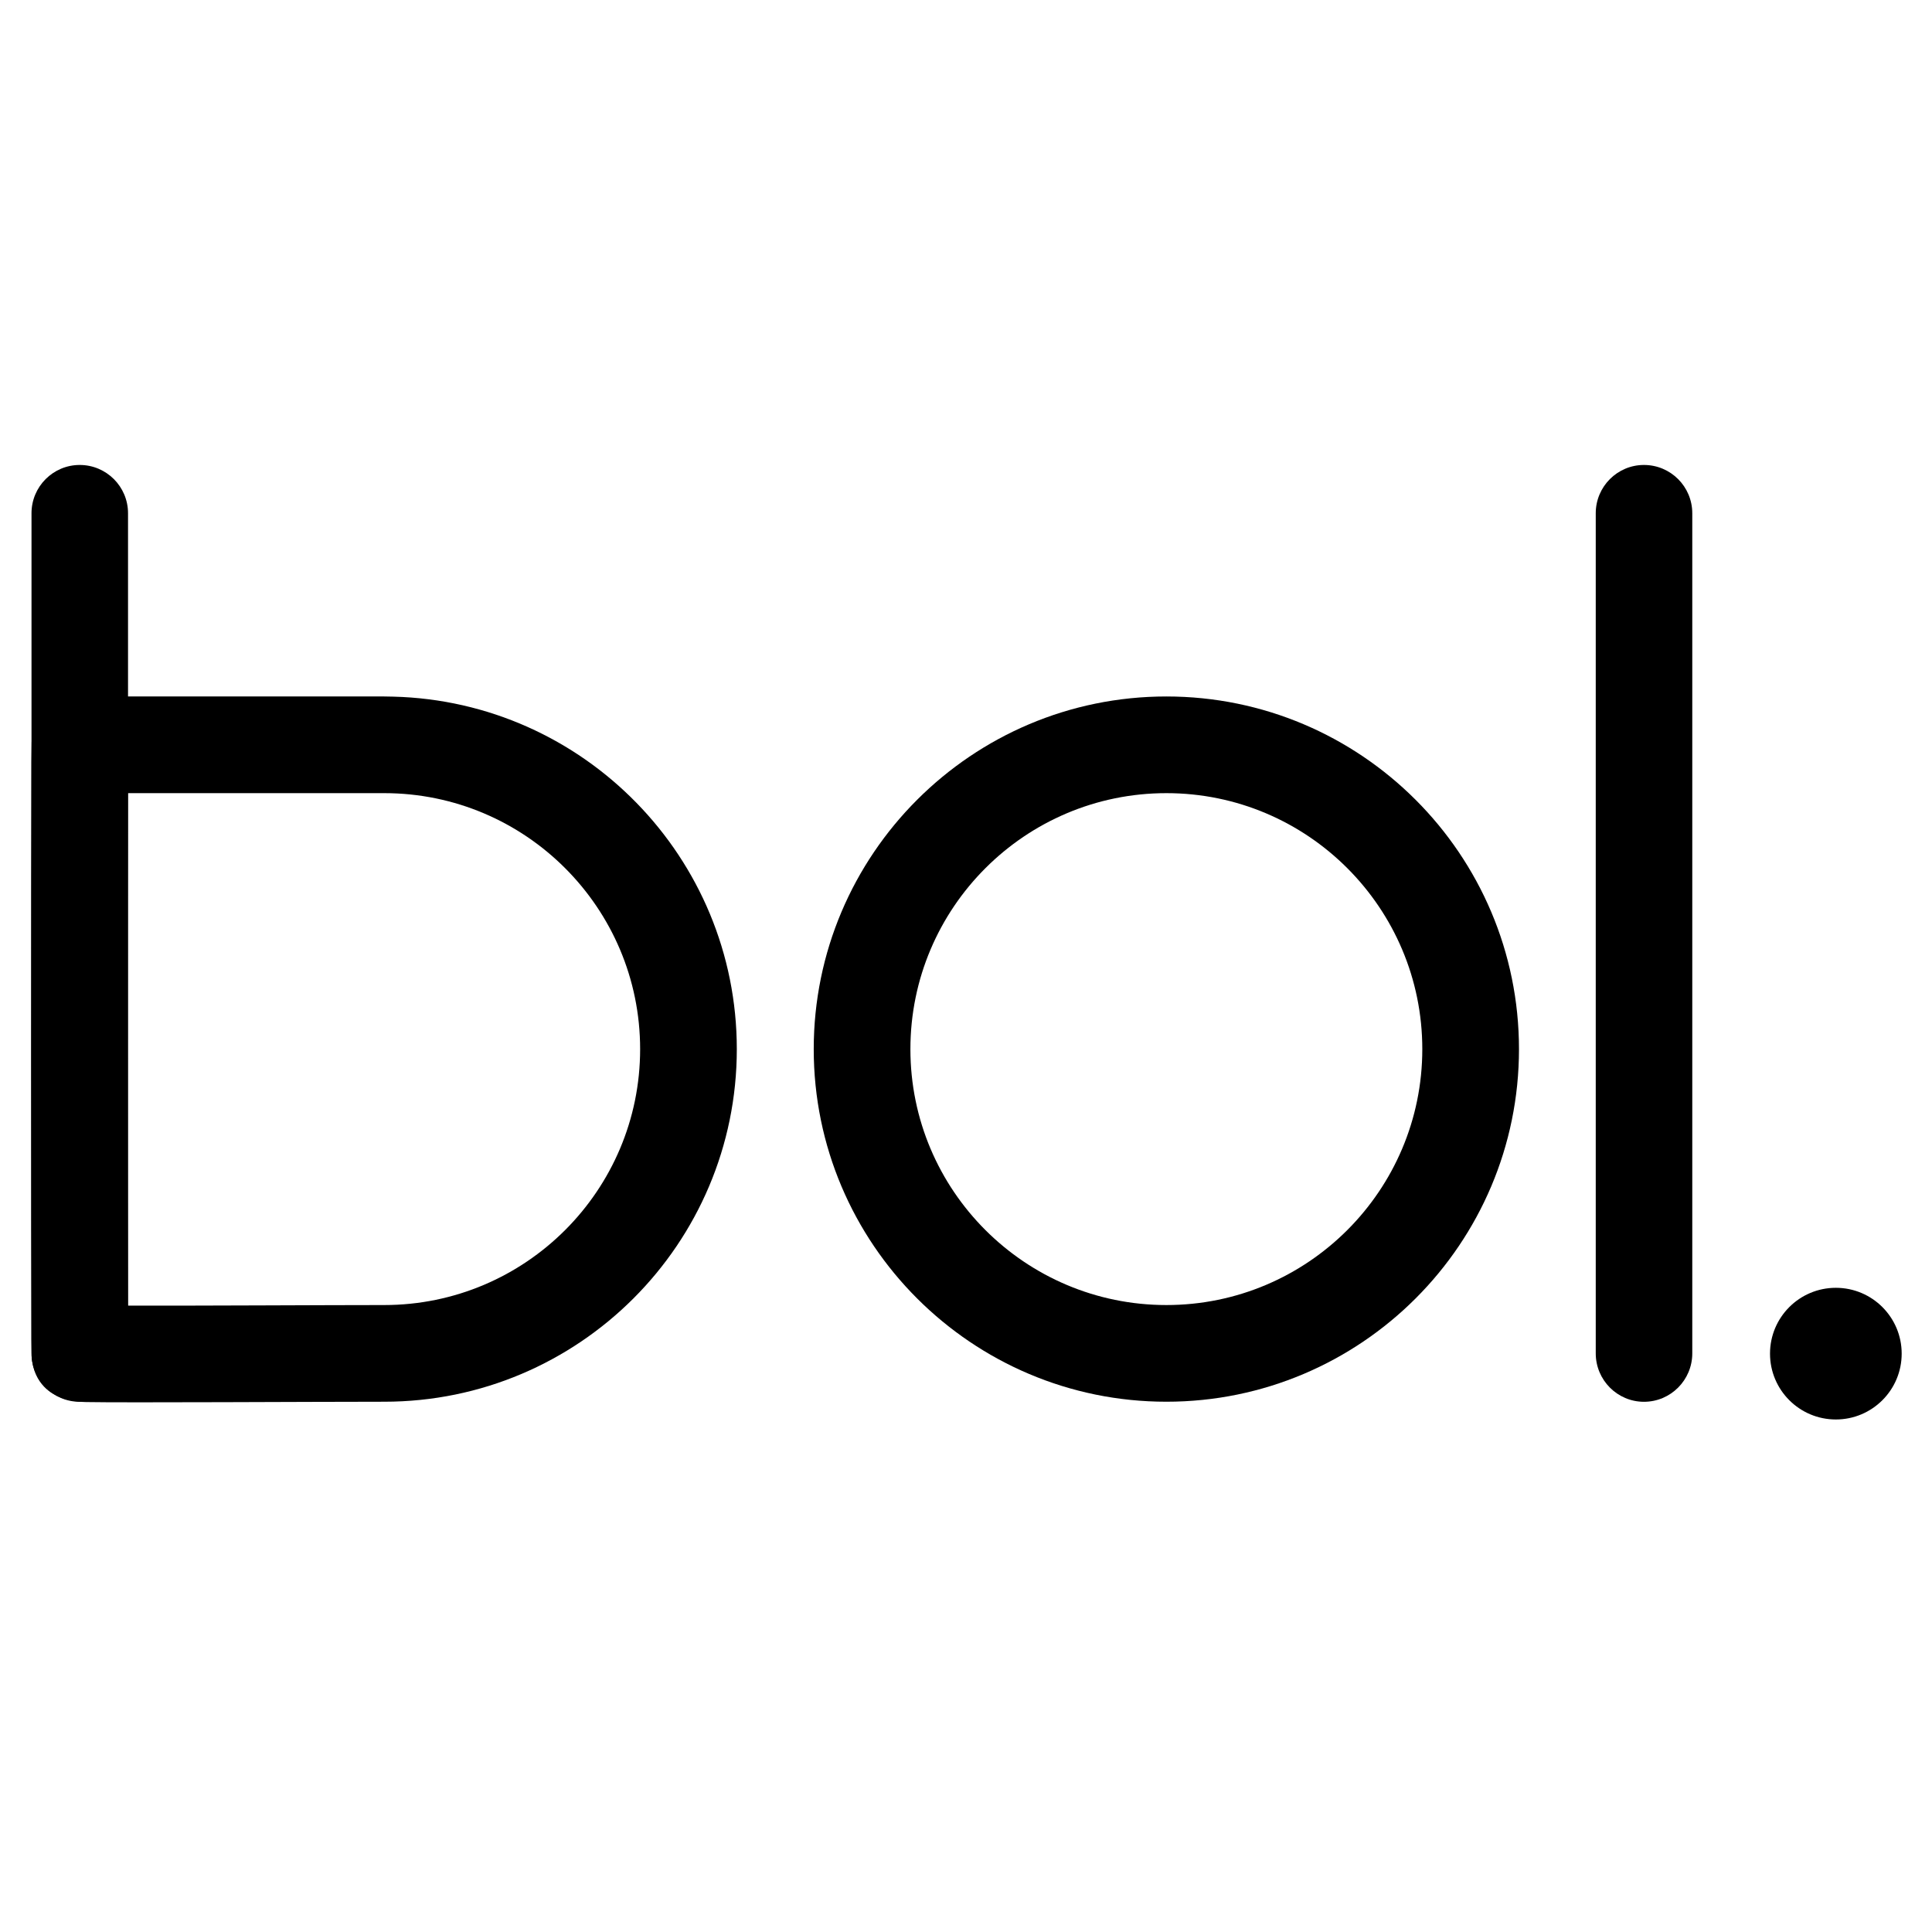
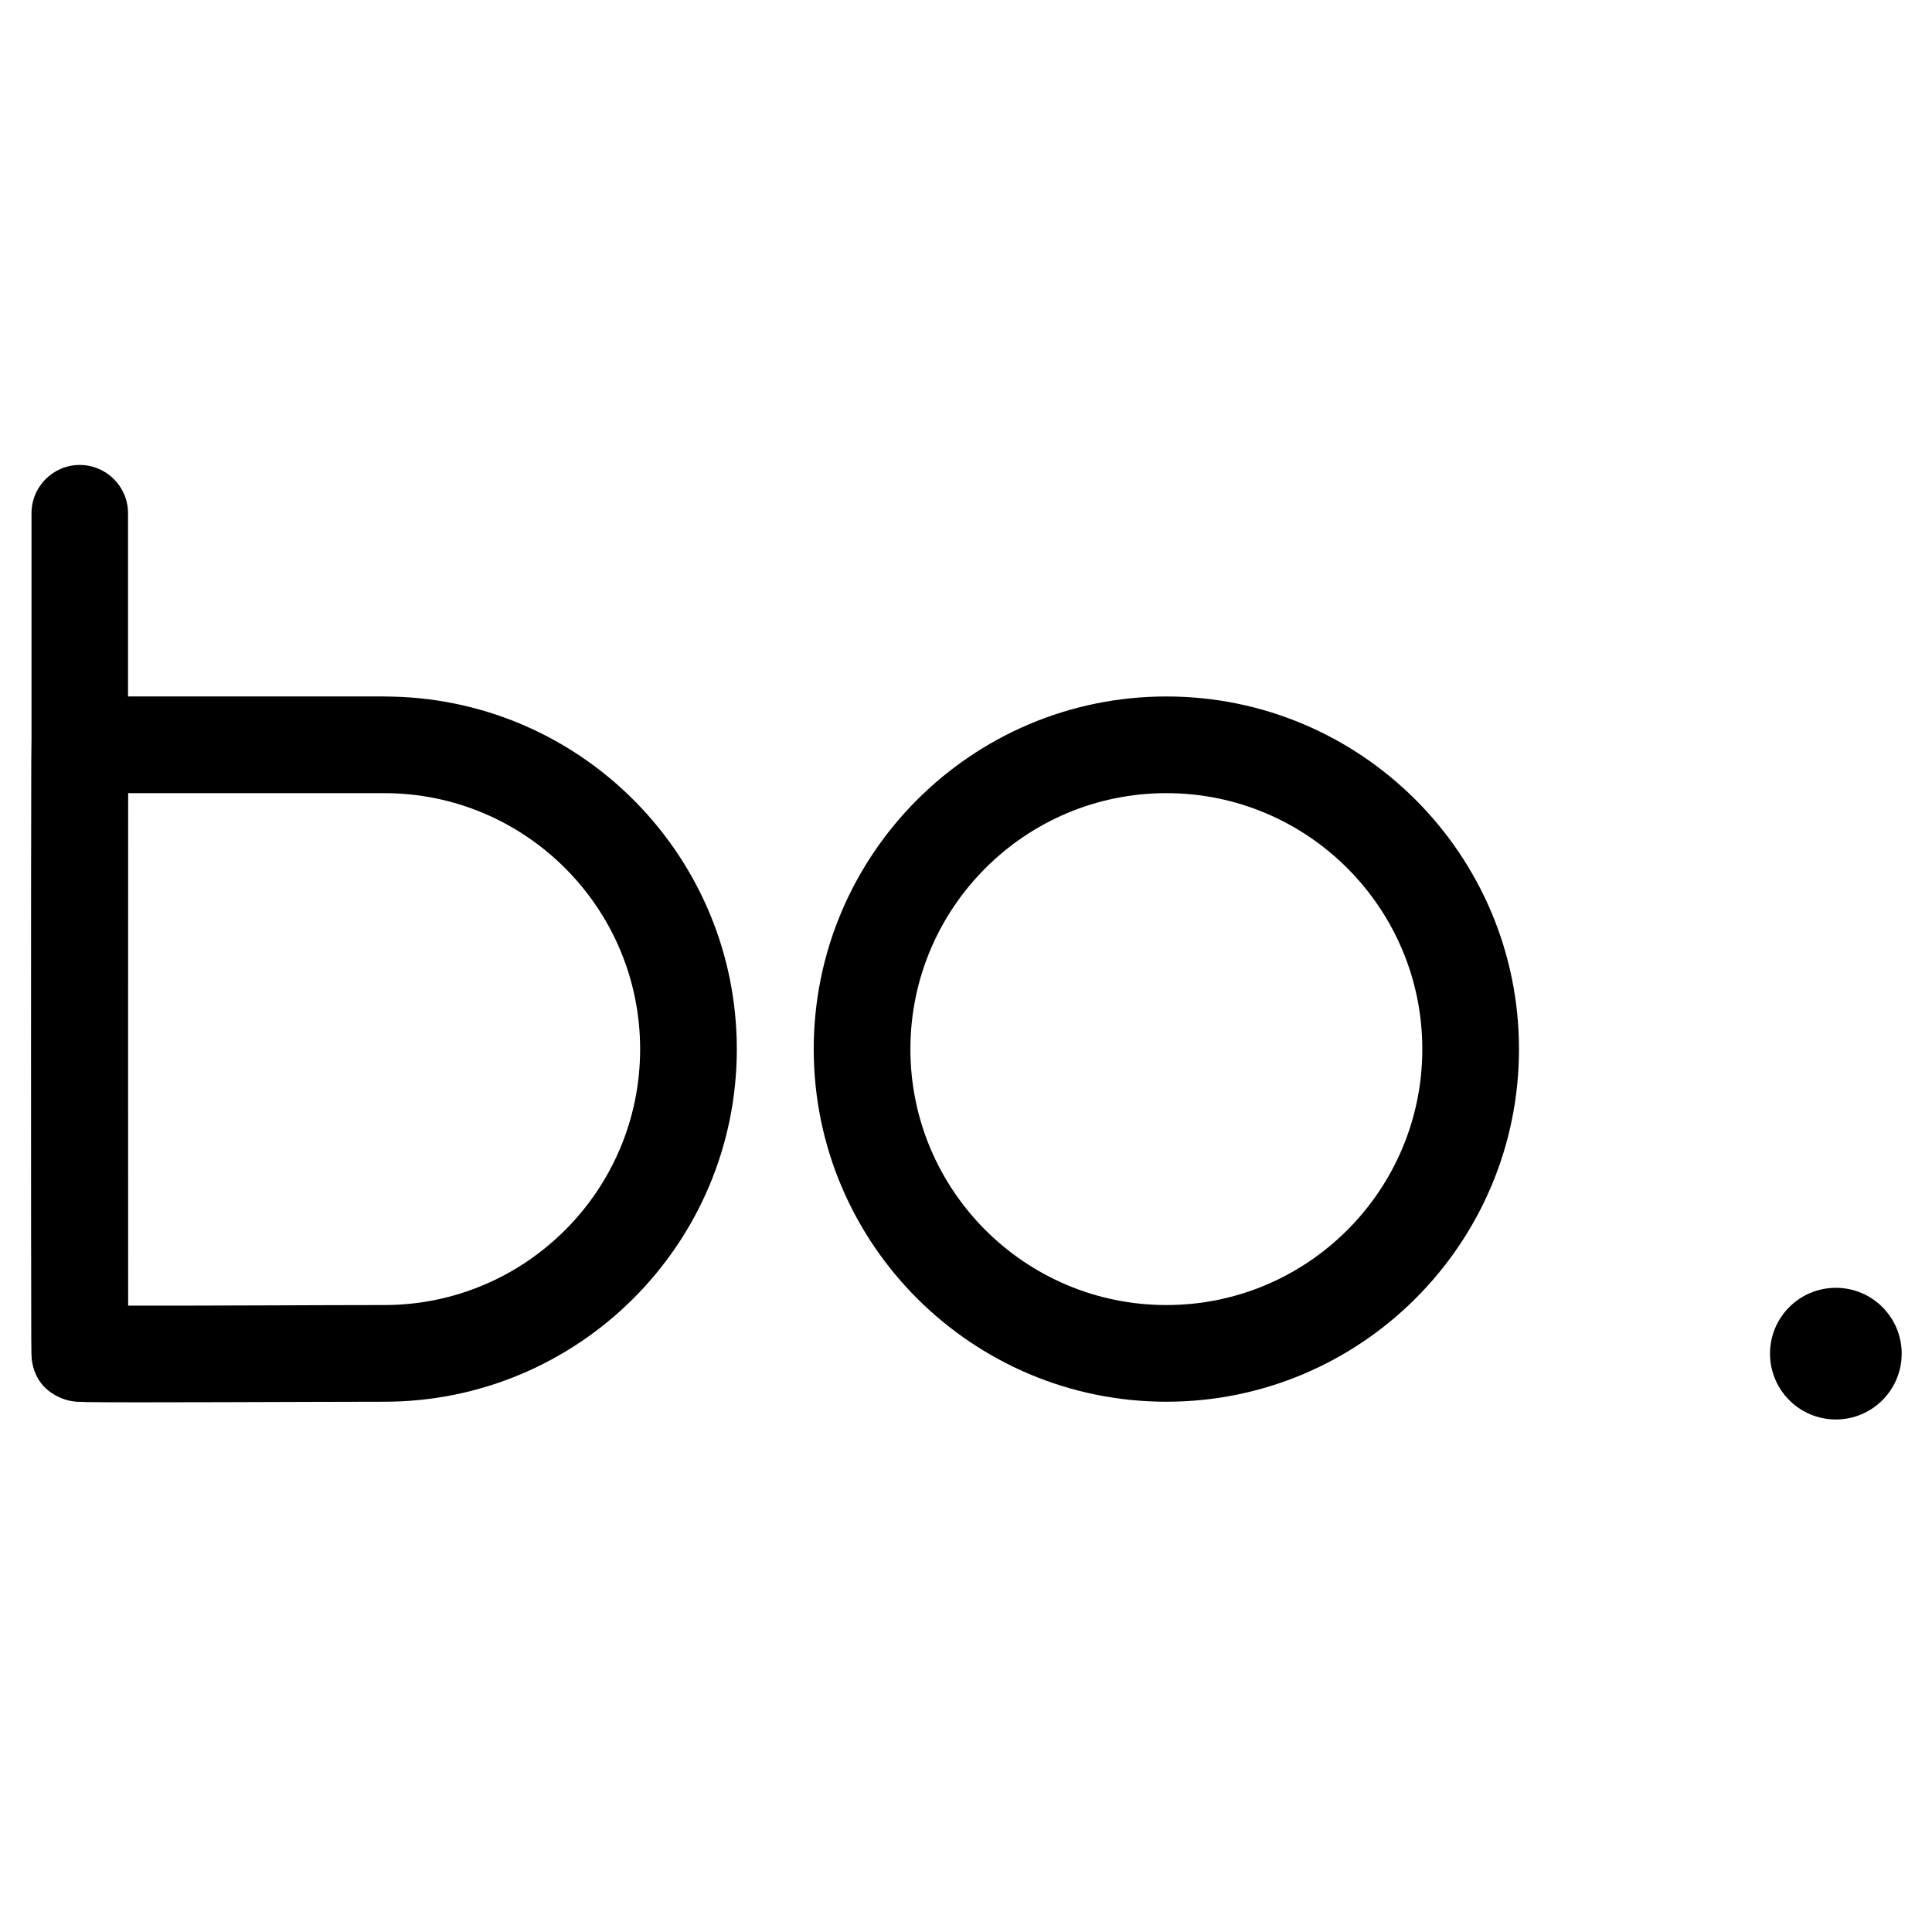
<svg xmlns="http://www.w3.org/2000/svg" width="100%" height="100%" viewBox="0 0 20 20" version="1.1" xml:space="preserve" style="fill-rule:evenodd;clip-rule:evenodd;stroke-linejoin:round;stroke-miterlimit:2;">
  <g transform="matrix(1,0,0,1,0.271,0)">
    <g transform="matrix(0.868,0,0,0.868,3.416,0.403)">
      <path d="M9.663,7.842C7.342,7.842 5.457,9.727 5.457,12.048C5.457,14.369 7.342,16.253 9.663,16.253C11.983,16.253 13.868,14.369 13.868,12.048C13.868,9.727 11.983,7.842 9.663,7.842ZM9.663,8.995C11.347,8.995 12.715,10.363 12.715,12.048C12.715,13.733 11.347,15.1 9.663,15.1C7.978,15.1 6.61,13.733 6.61,12.048C6.61,10.363 7.978,8.995 9.663,8.995Z" />
    </g>
    <g>
      <g transform="matrix(0.868,0,0,0.868,-4.681,0.403)">
        <path d="M9.771,7.844L9.663,7.842L6.034,7.842C6.002,7.842 5.489,7.864 5.458,8.387C5.457,8.402 5.456,8.483 5.455,8.619C5.45,9.677 5.45,14.547 5.455,15.513C5.456,15.626 5.457,15.694 5.458,15.707C5.478,16.062 5.731,16.167 5.751,16.179C5.763,16.186 5.882,16.252 6.106,16.257C6.571,16.266 8.835,16.253 9.663,16.253C11.983,16.253 13.868,14.369 13.868,12.048C13.868,9.763 12.042,7.901 9.771,7.844ZM6.606,8.995L9.663,8.995C11.347,8.995 12.715,10.363 12.715,12.048C12.715,13.733 11.347,15.1 9.663,15.1C9.008,15.1 7.448,15.109 6.606,15.107C6.603,13.756 6.603,10.353 6.606,8.995Z" />
      </g>
      <g transform="matrix(1.119,0,0,1.008,-2.09,-2.028)">
        <path d="M1.917,7.283L1.917,15.911C1.917,16.185 2.117,16.408 2.363,16.408C2.61,16.408 2.81,16.185 2.81,15.911L2.81,7.283C2.81,7.009 2.61,6.787 2.363,6.787C2.117,6.787 1.917,7.009 1.917,7.283Z" />
      </g>
    </g>
    <g transform="matrix(1.119,0,0,1.008,14.103,-2.028)">
-       <path d="M1.917,7.283L1.917,15.911C1.917,16.185 2.117,16.408 2.363,16.408C2.61,16.408 2.81,16.185 2.81,15.911L2.81,7.283C2.81,7.009 2.61,6.787 2.363,6.787C2.117,6.787 1.917,7.009 1.917,7.283Z" />
-     </g>
+       </g>
    <g transform="matrix(1.987,0,0,1.987,-15.562,-17.495)">
      <circle cx="17.26" cy="15.857" r="0.343" />
    </g>
  </g>
</svg>